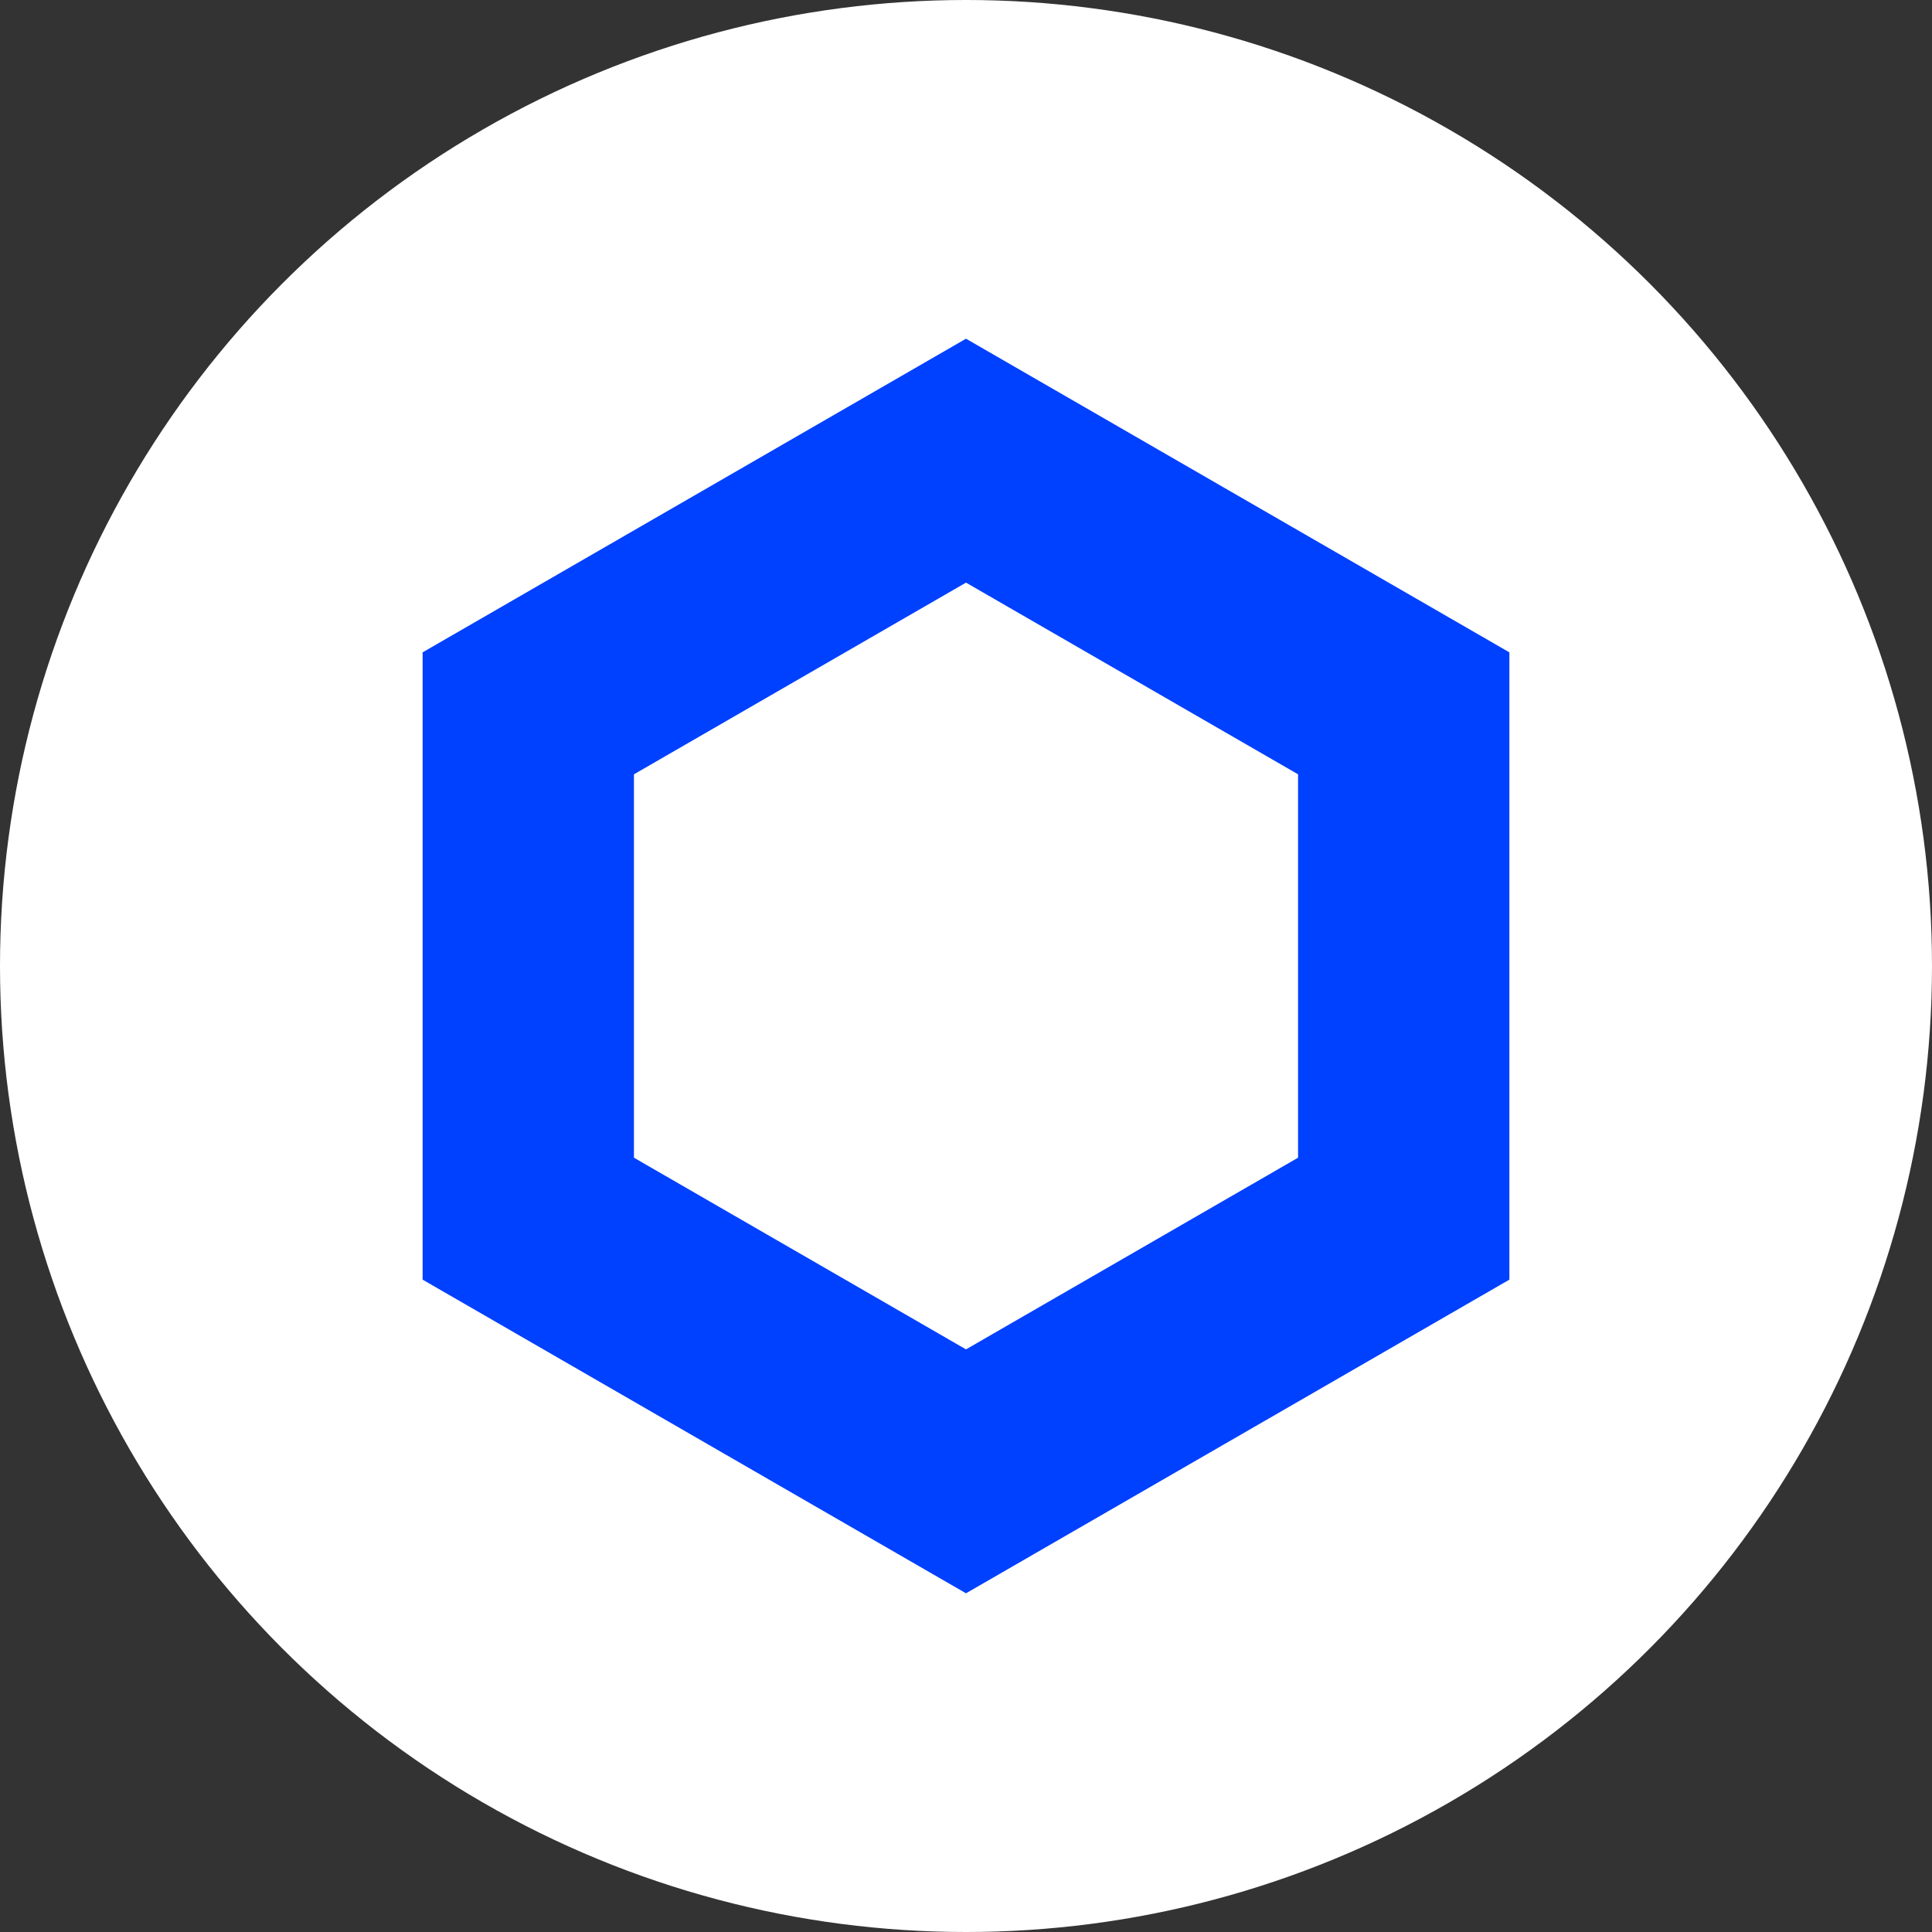
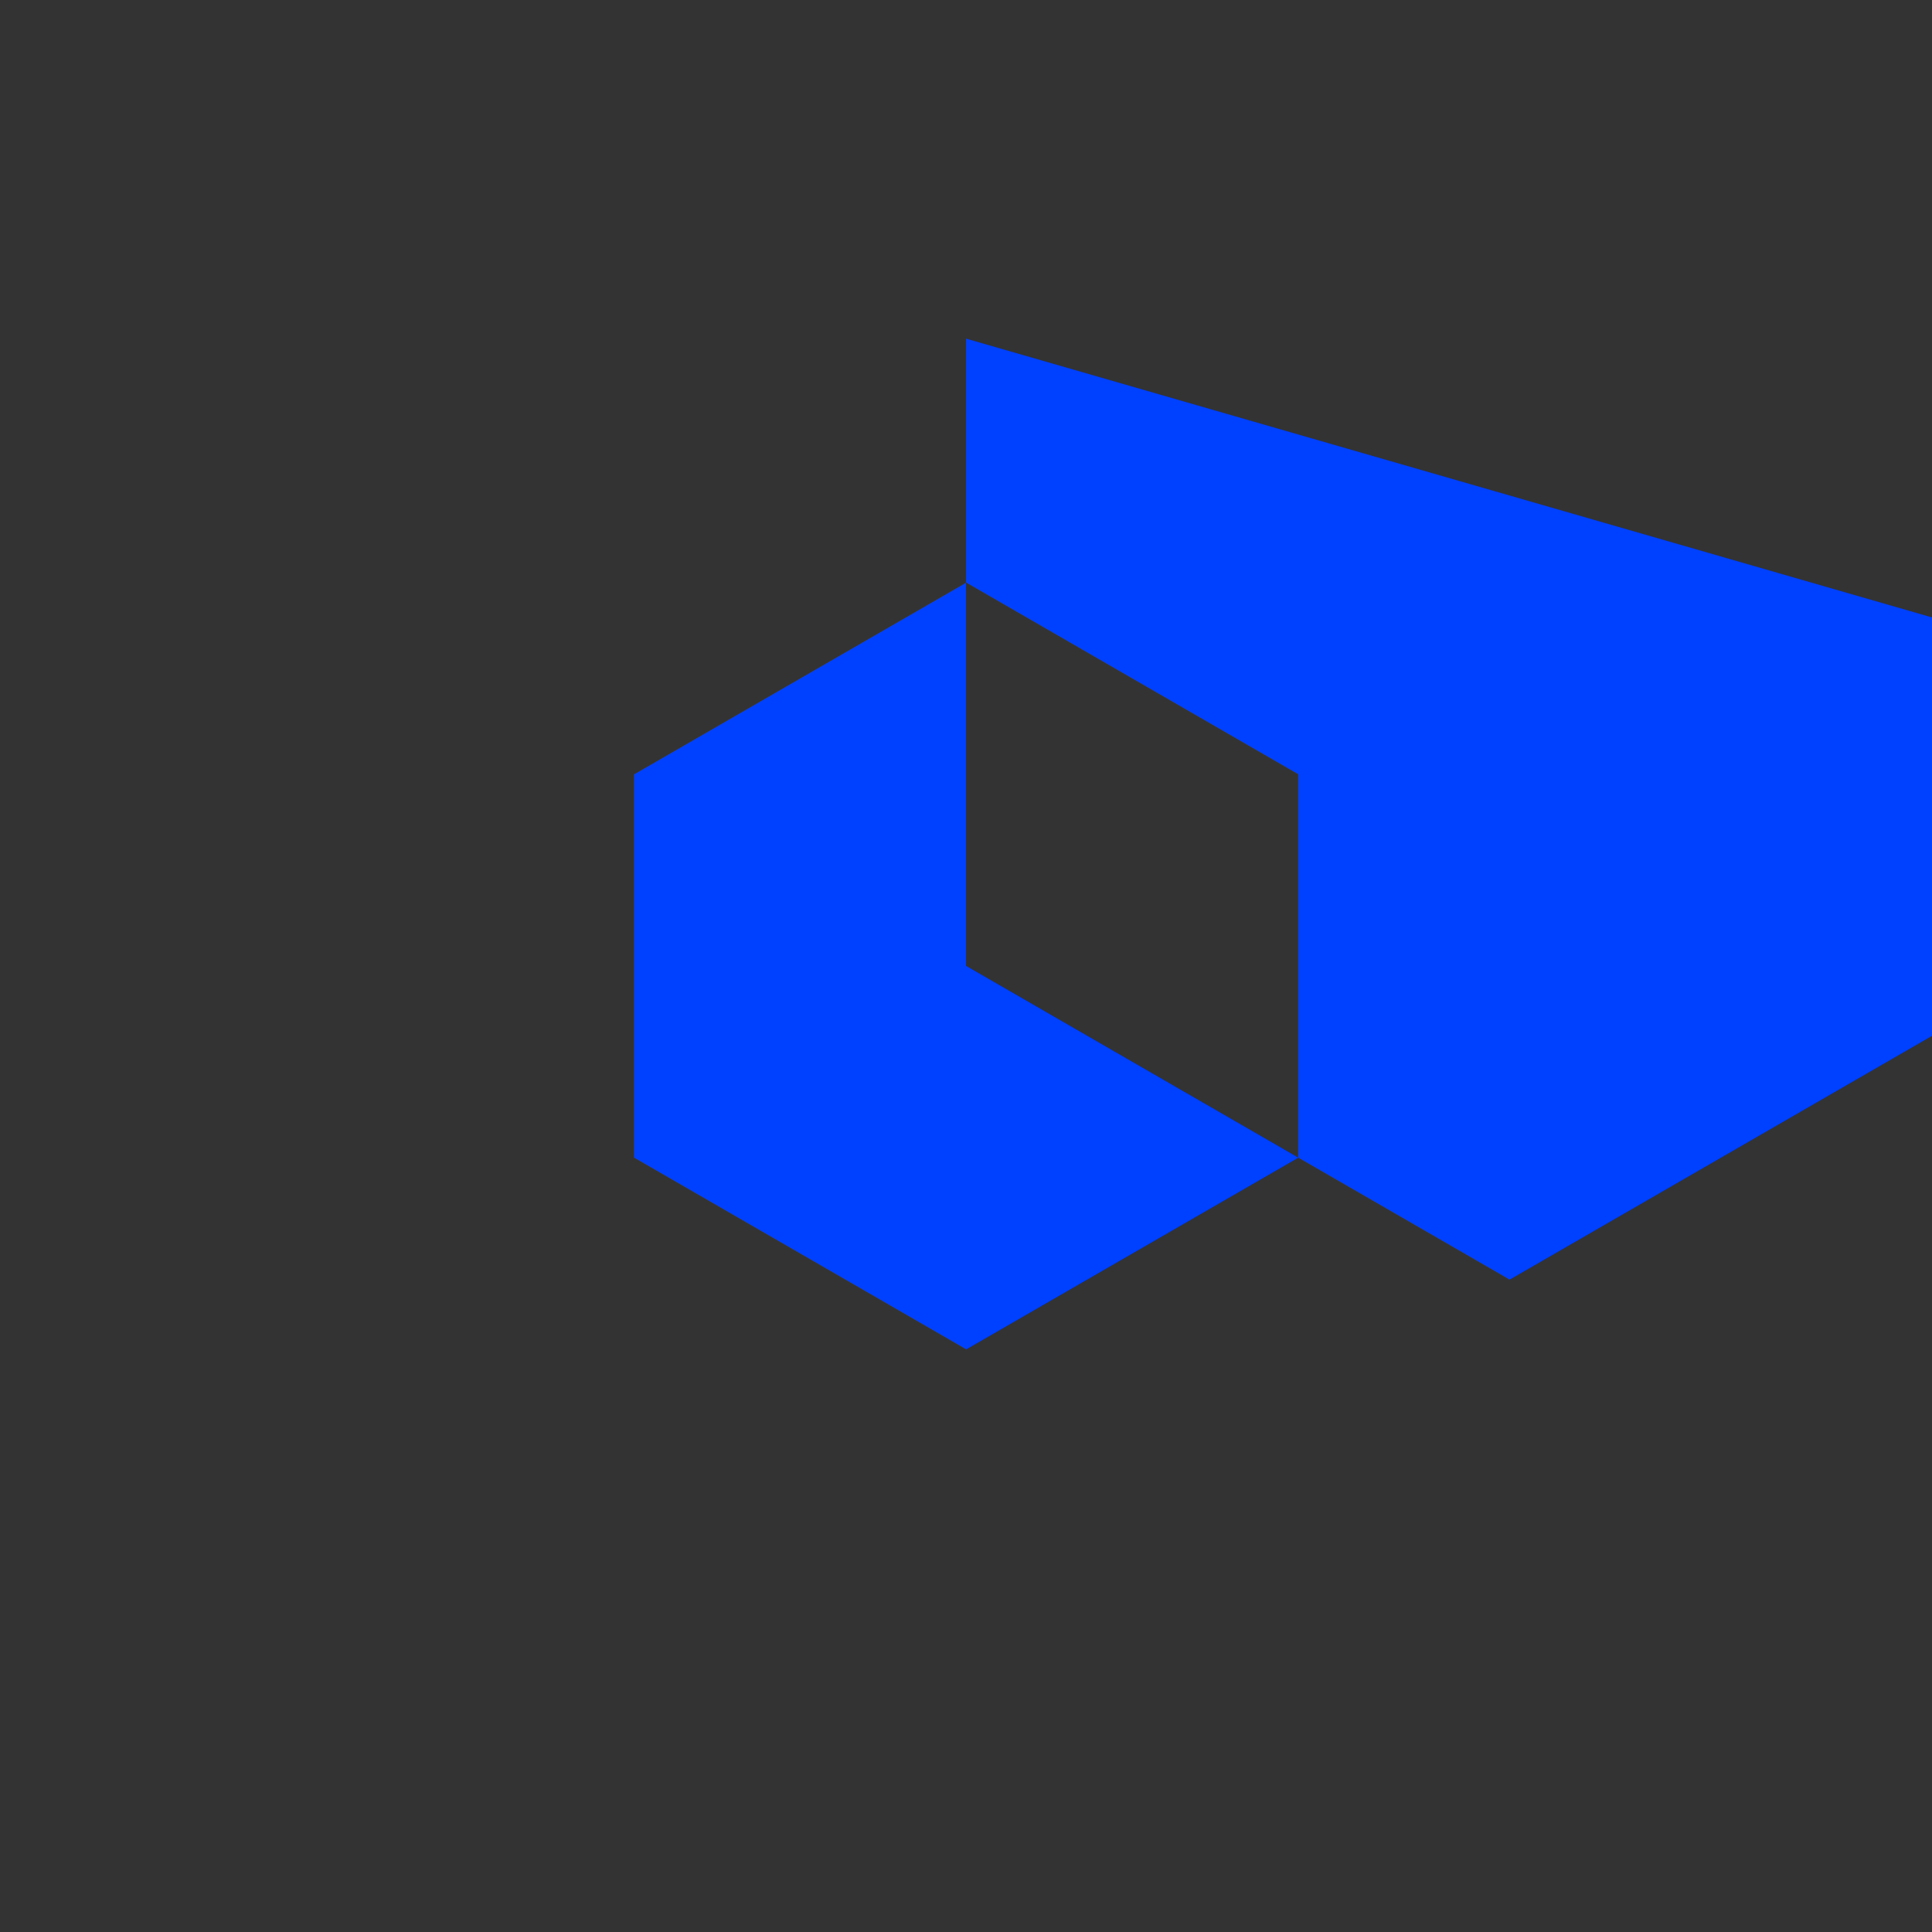
<svg xmlns="http://www.w3.org/2000/svg" id="_层_2" viewBox="0 0 64 64">
  <rect x="0" y="0" width="64" height="64" fill="#333333" stroke="none" />
  <defs>
    <style>.cls-1{fill:#0040ff;}.cls-2{fill:#fff;}</style>
  </defs>
  <g id="_层_1-2">
    <g>
-       <circle class="cls-2" cx="32" cy="32" r="32" />
-       <path class="cls-1" d="M32,19.3l11,6.35v12.7l-11,6.35-11-6.35v-12.7l11-6.35m0-8.08L14,21.61v20.78l18,10.39,18-10.39V21.61L32,11.22h0Z" />
+       <path class="cls-1" d="M32,19.3l11,6.35v12.7l-11,6.35-11-6.35v-12.7l11-6.35m0-8.08v20.78l18,10.39,18-10.39V21.61L32,11.22h0Z" />
    </g>
  </g>
</svg>